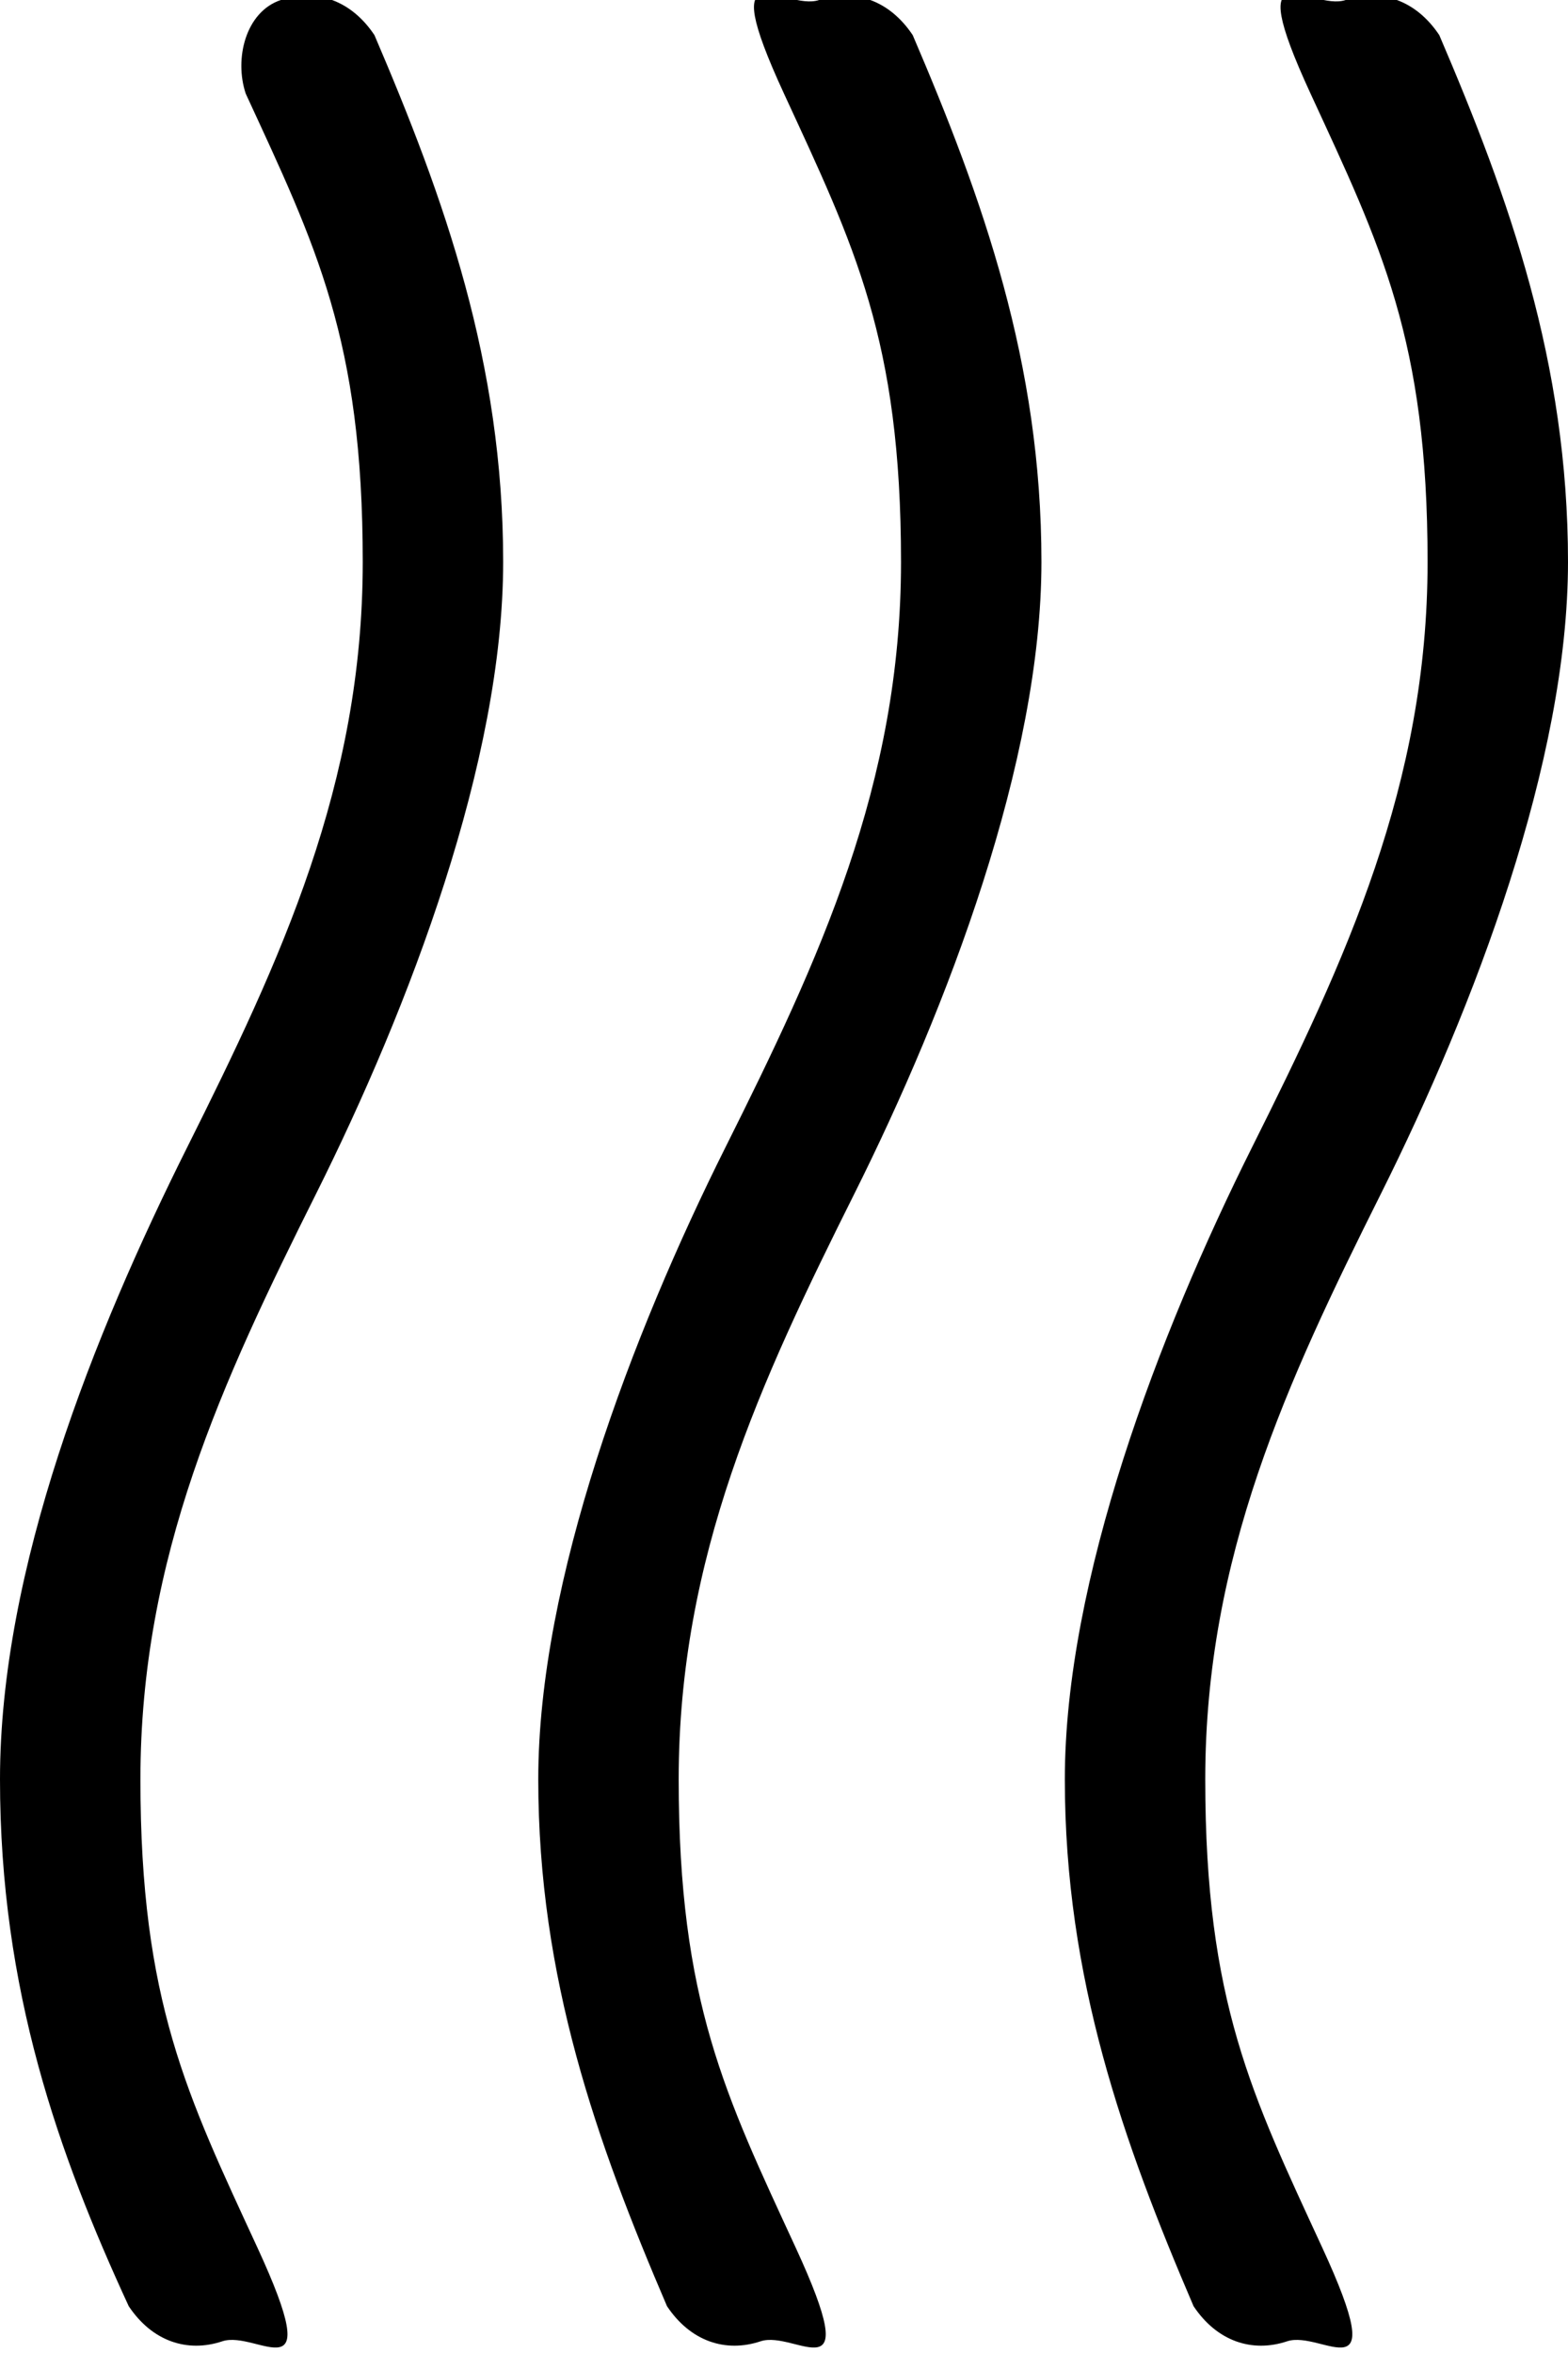
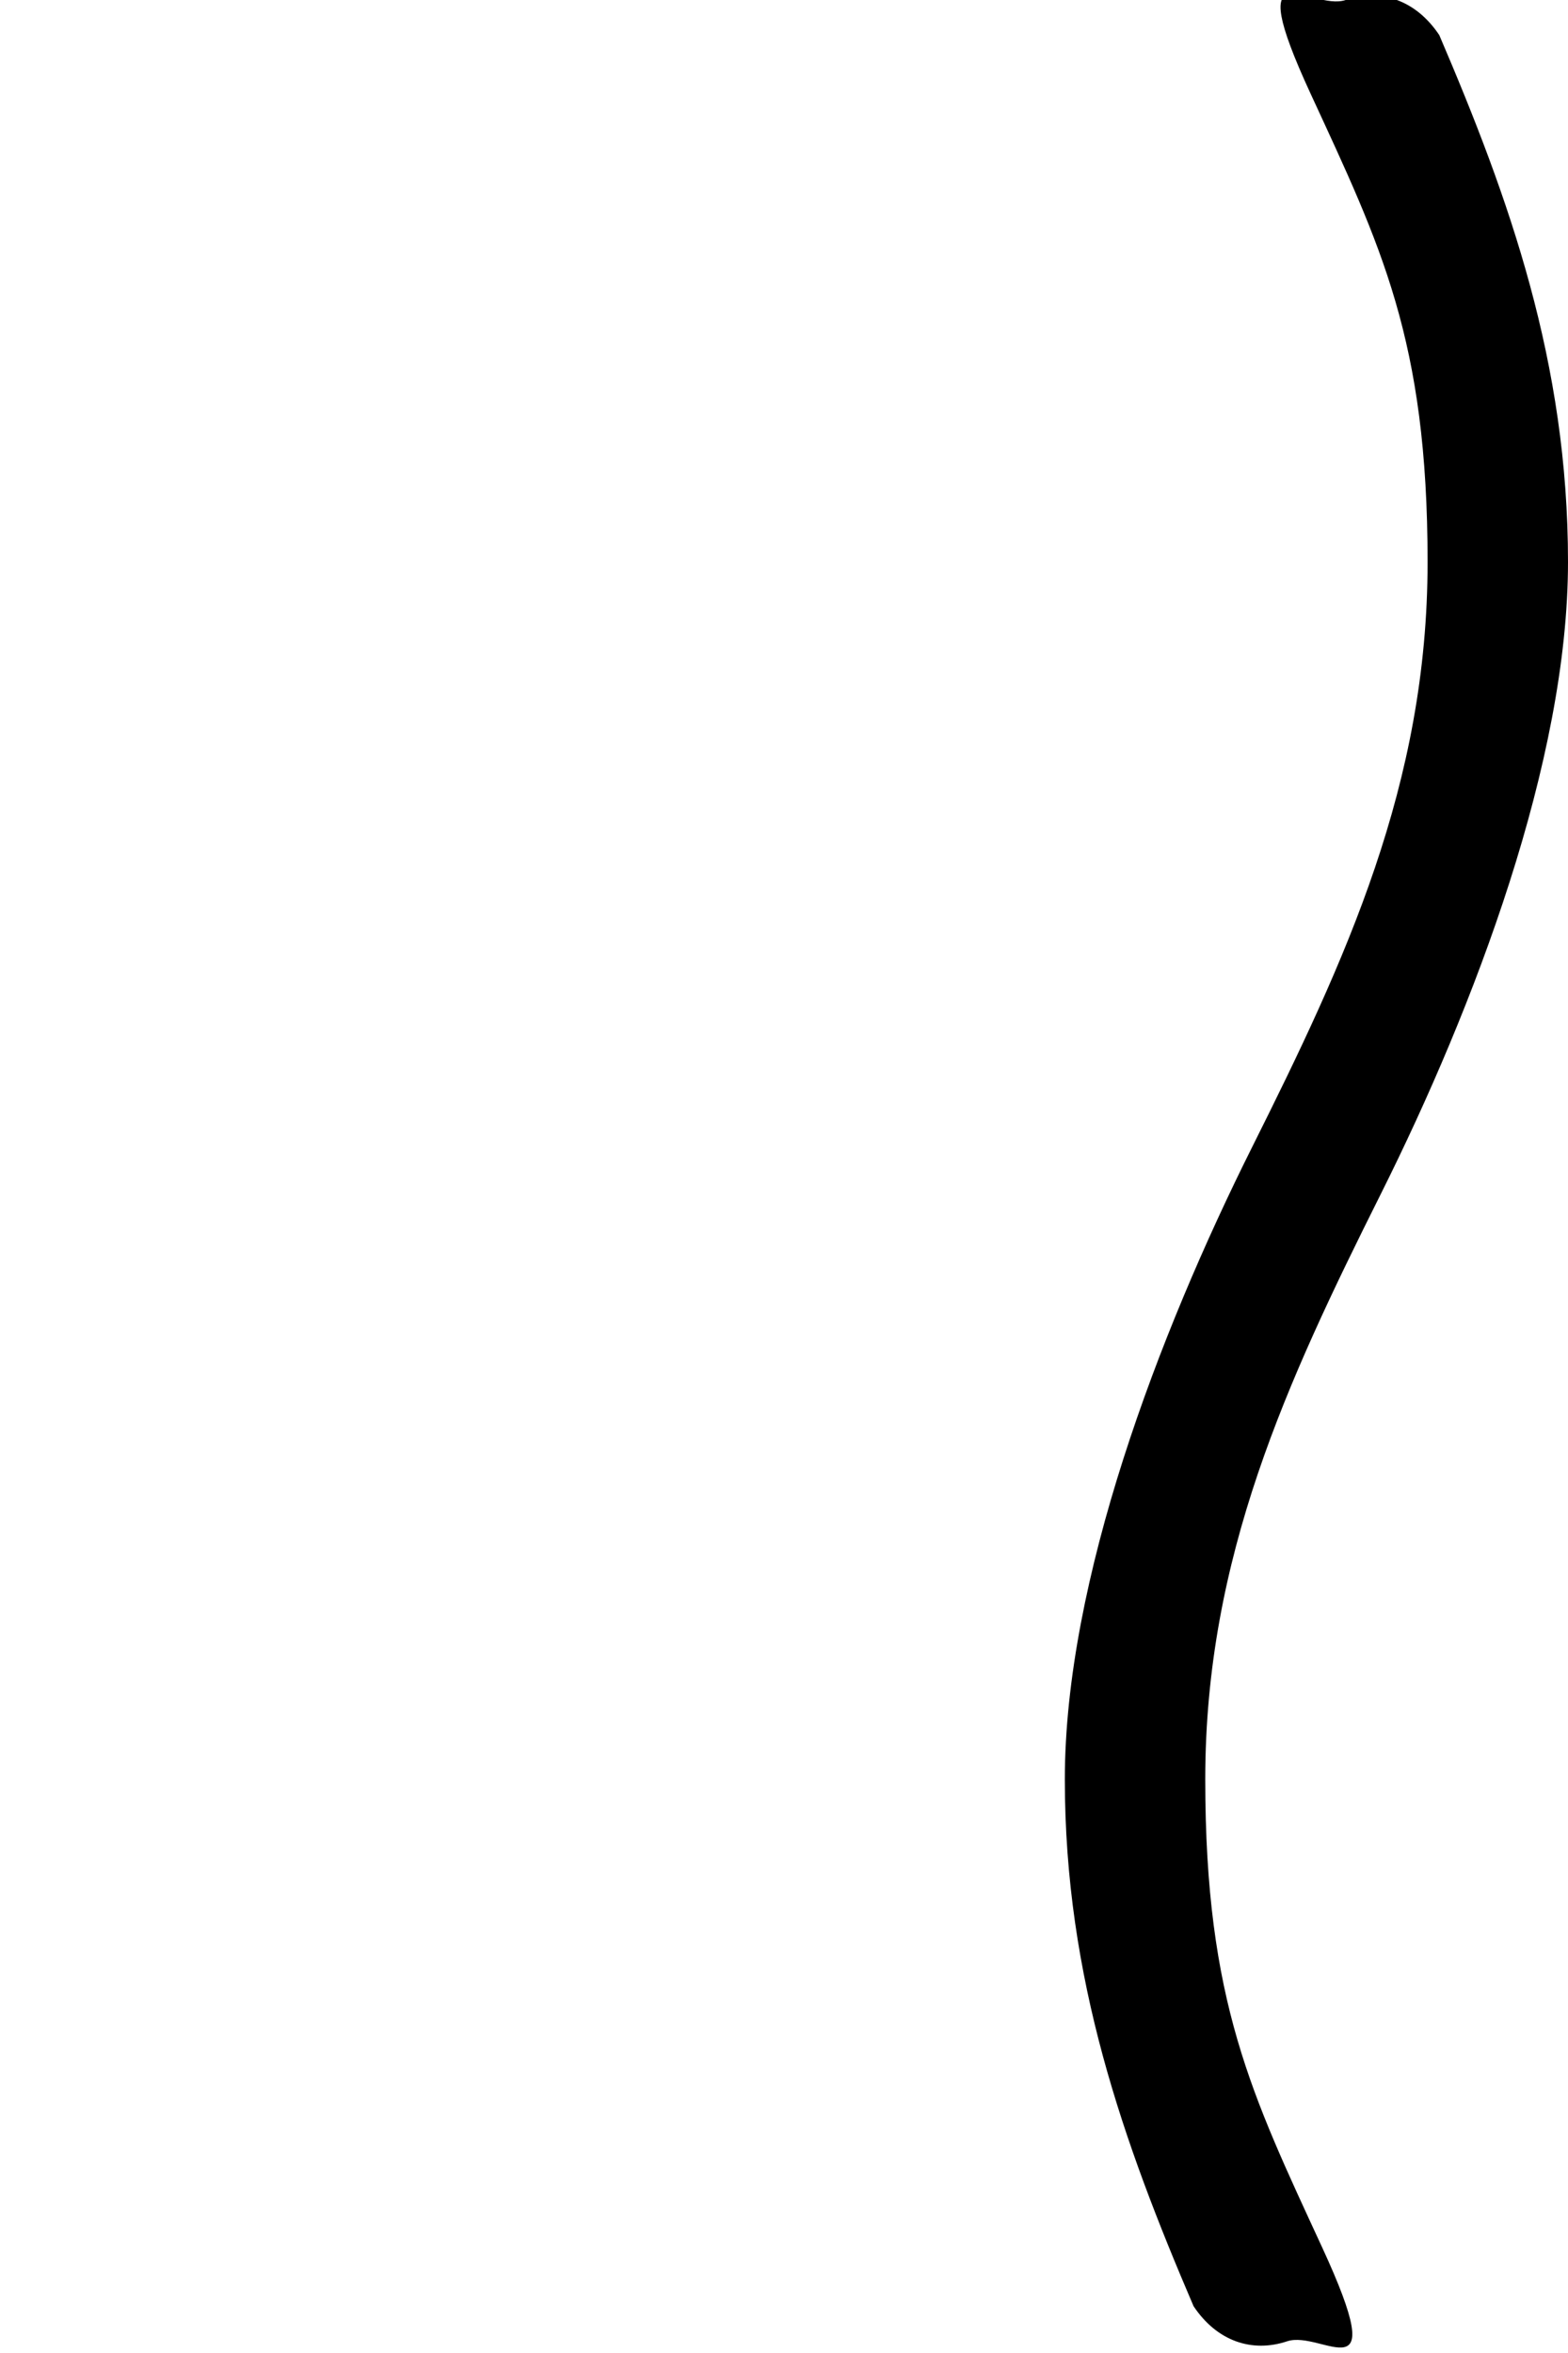
<svg xmlns="http://www.w3.org/2000/svg" data-type="shape" viewBox="0 0 13.4 20.1" data-bbox="0 -0.053 13.4 20.107">
  <g>
    <path d="M11.5 0c.3-.1.6 0 .8.3.6 1.4 1.1 2.8 1.1 4.5s-.8 3.8-1.6 5.4-1.5 3.1-1.5 5 .4 2.7 1 4 0 .7-.3.8-.6 0-.8-.3c-.6-1.4-1.1-2.8-1.1-4.5s.8-3.8 1.6-5.4 1.5-3.1 1.5-5-.4-2.7-1-4 0-.7.3-.8" />
-     <path d="M6.5 20c-.3.1-.6 0-.8-.3-.6-1.4-1.1-2.8-1.1-4.5s.8-3.8 1.6-5.4 1.5-3.1 1.5-5-.4-2.7-1-4 0-.7.3-.8.6 0 .8.3c.6 1.4 1.1 2.8 1.1 4.5s-.8 3.8-1.6 5.4-1.5 3.1-1.5 5 .4 2.7 1 4 0 .7-.3.8" />
-     <path d="M2.4 0c.3-.1.6 0 .8.3.6 1.4 1.1 2.8 1.1 4.5s-.8 3.8-1.6 5.4-1.5 3.1-1.5 5 .4 2.7 1 4 0 .7-.3.8-.6 0-.8-.3C.5 18.4 0 17 0 15.2s.8-3.8 1.6-5.4 1.5-3.1 1.5-5-.4-2.7-1-4c-.1-.3 0-.7.3-.8" />
  </g>
</svg>